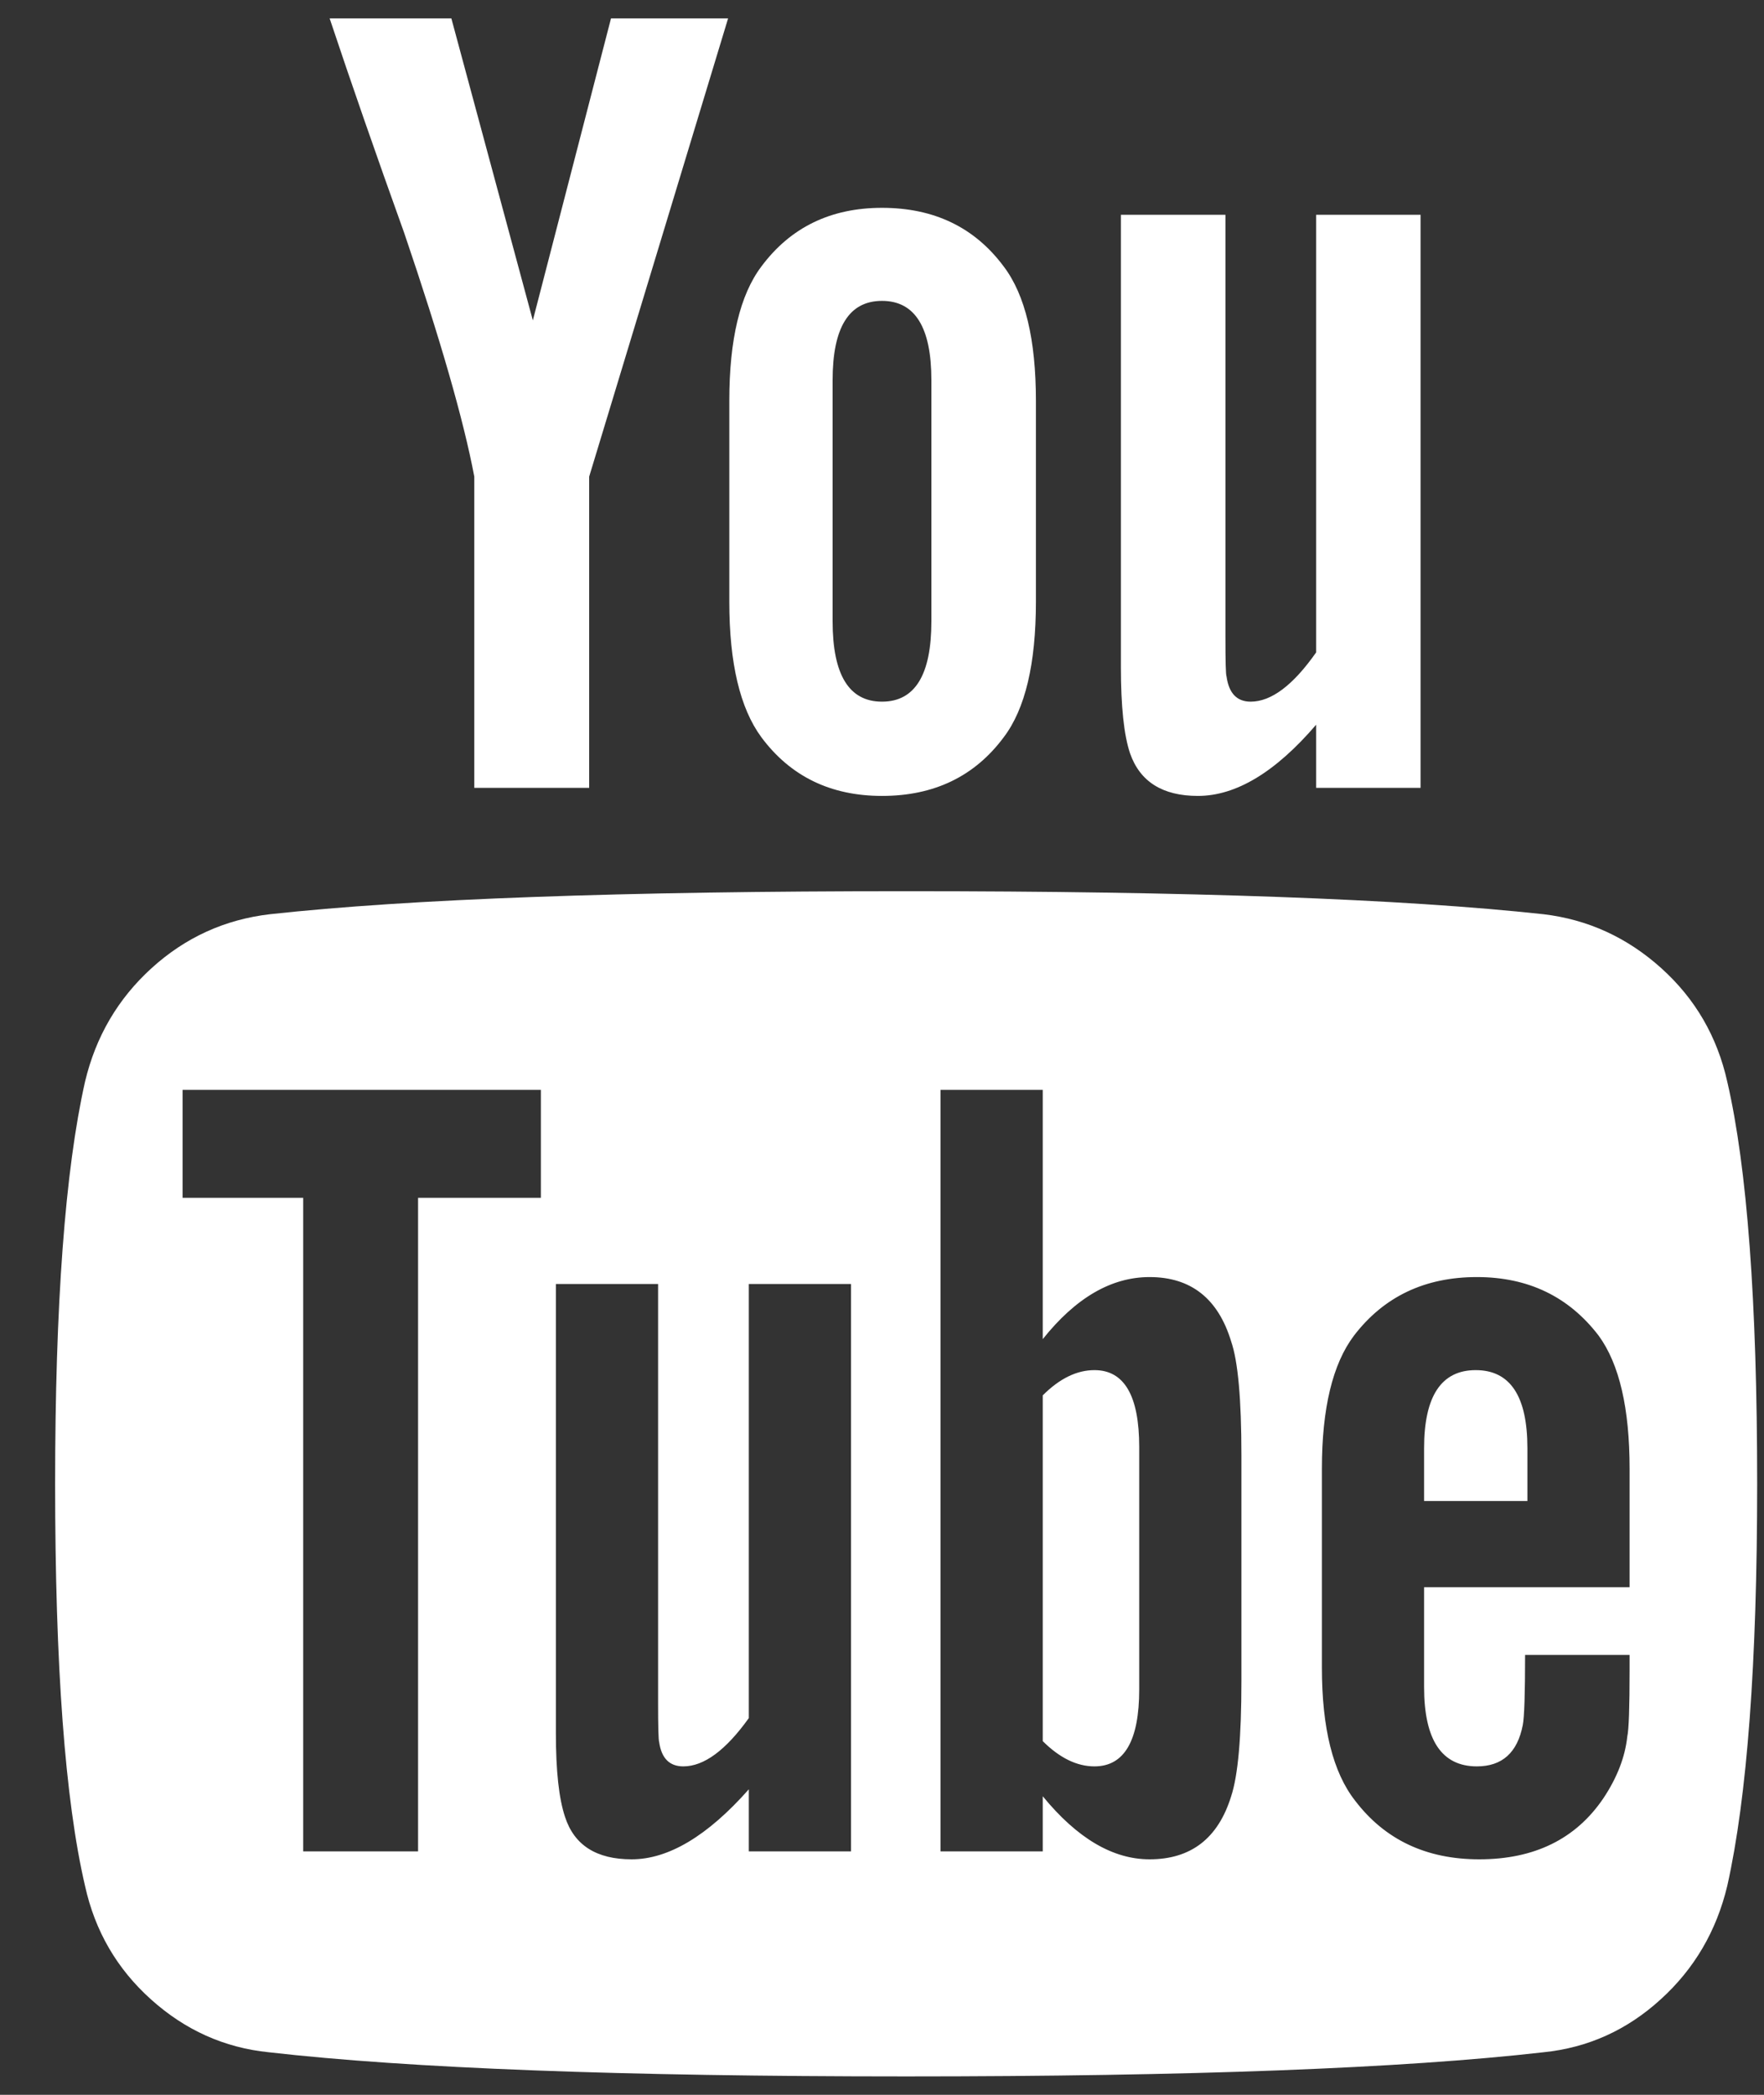
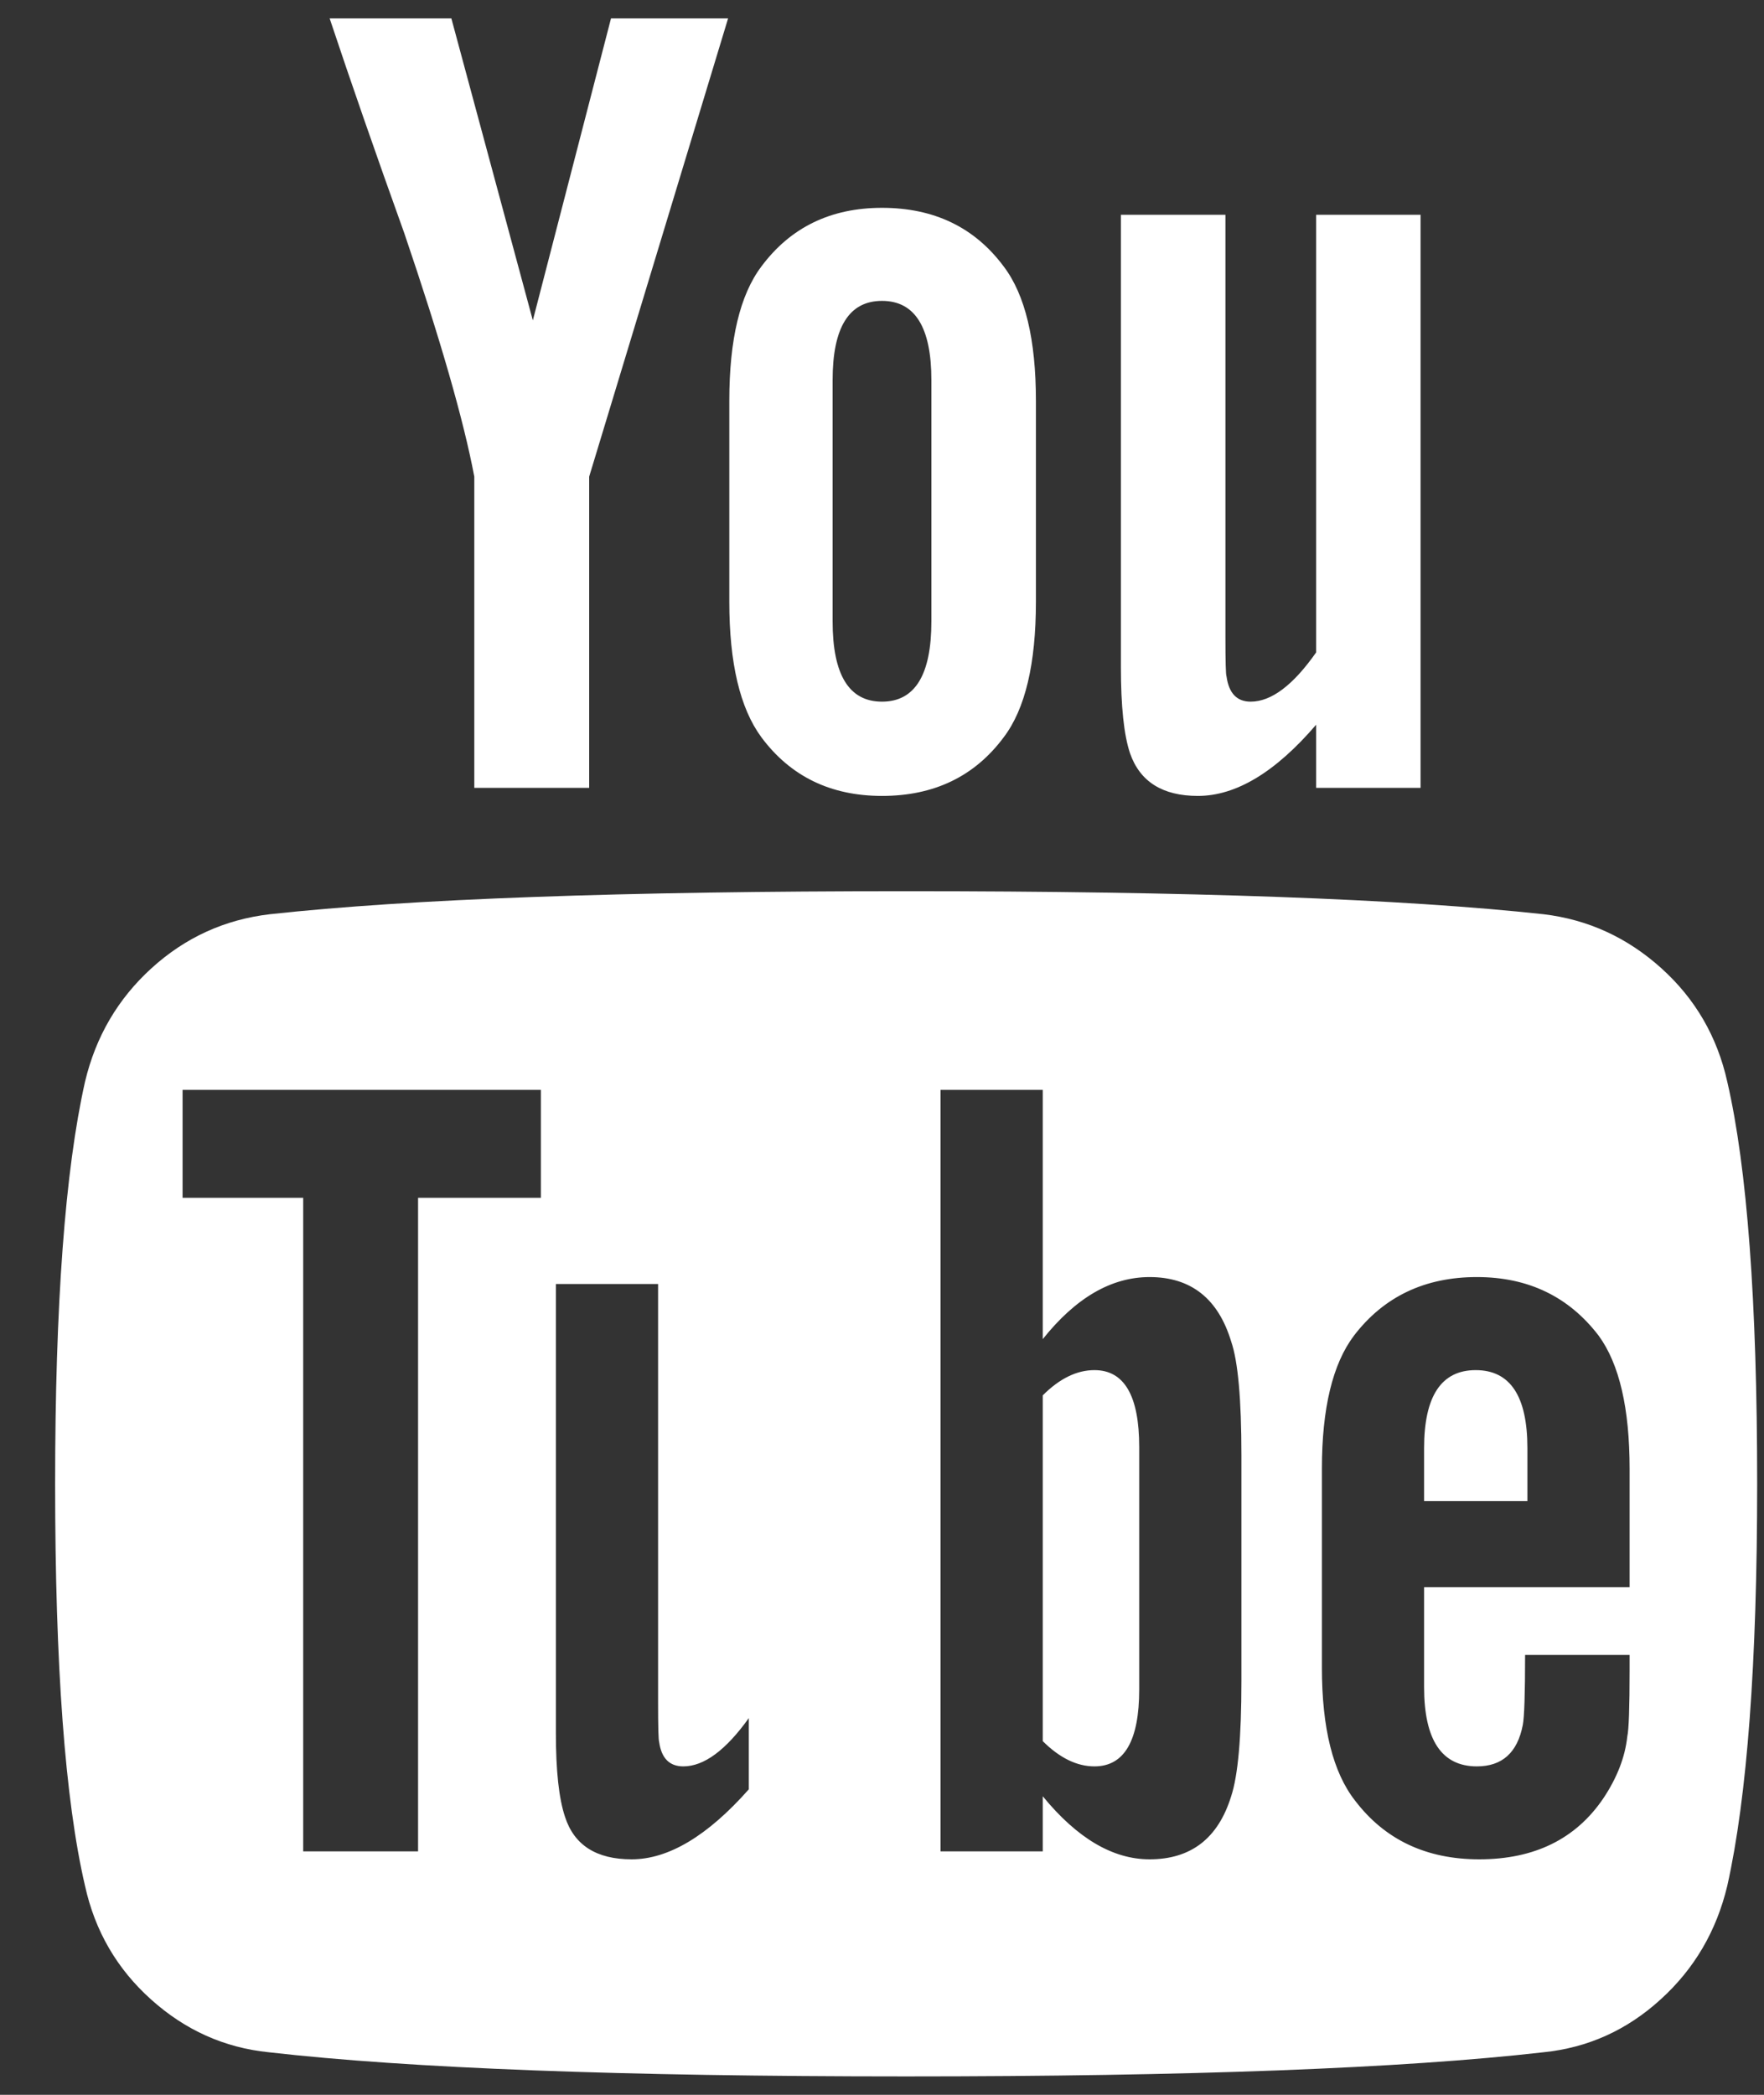
<svg xmlns="http://www.w3.org/2000/svg" width="16" height="19" viewBox="0 0 16 19" fill="none">
  <rect x="0" y="0" width="16" height="19" fill="#333333" stroke="none" />
-   <path d="M10.333 13.125V15.323C10.333 15.788 10.198 16.021 9.927 16.021C9.767 16.021 9.611 15.944 9.458 15.792V12.656C9.611 12.503 9.767 12.427 9.927 12.427C10.198 12.427 10.333 12.66 10.333 13.125ZM13.854 13.135V13.614H12.917V13.135C12.917 12.663 13.073 12.427 13.385 12.427C13.698 12.427 13.854 12.663 13.854 13.135ZM3.792 10.864H4.906V9.885H1.656V10.864H2.75V16.792H3.792V10.864ZM6.792 16.792H7.719V11.646H6.792V15.583C6.583 15.875 6.385 16.021 6.198 16.021C6.073 16.021 6 15.948 5.979 15.802C5.972 15.781 5.969 15.66 5.969 15.437V11.646H5.042V15.719C5.042 16.059 5.069 16.312 5.125 16.479C5.208 16.736 5.41 16.864 5.729 16.864C6.062 16.864 6.417 16.653 6.792 16.229V16.792ZM11.26 15.25V13.198C11.26 12.691 11.229 12.347 11.167 12.167C11.049 11.778 10.802 11.583 10.427 11.583C10.08 11.583 9.757 11.771 9.458 12.146V9.885H8.531V16.792H9.458V16.292C9.771 16.674 10.094 16.864 10.427 16.864C10.802 16.864 11.049 16.674 11.167 16.292C11.229 16.104 11.26 15.757 11.26 15.25ZM14.781 15.146V15.01H13.833C13.833 15.364 13.826 15.576 13.812 15.646C13.764 15.896 13.625 16.021 13.396 16.021C13.076 16.021 12.917 15.781 12.917 15.302V14.396H14.781V13.323C14.781 12.774 14.688 12.371 14.5 12.114C14.229 11.76 13.861 11.583 13.396 11.583C12.924 11.583 12.552 11.76 12.281 12.114C12.087 12.371 11.99 12.774 11.99 13.323V15.125C11.99 15.674 12.09 16.076 12.292 16.333C12.562 16.687 12.938 16.864 13.417 16.864C13.917 16.864 14.292 16.68 14.542 16.312C14.667 16.125 14.74 15.937 14.76 15.75C14.774 15.687 14.781 15.486 14.781 15.146ZM8.448 5.635V3.448C8.448 2.969 8.299 2.729 8 2.729C7.701 2.729 7.552 2.969 7.552 3.448V5.635C7.552 6.121 7.701 6.364 8 6.364C8.299 6.364 8.448 6.121 8.448 5.635ZM15.938 13.458C15.938 15.083 15.847 16.299 15.667 17.104C15.569 17.514 15.368 17.858 15.062 18.135C14.757 18.413 14.403 18.573 14 18.614C12.722 18.76 10.795 18.833 8.219 18.833C5.642 18.833 3.715 18.76 2.438 18.614C2.035 18.573 1.679 18.413 1.37 18.135C1.061 17.858 0.861 17.514 0.771 17.104C0.59 16.326 0.5 15.111 0.5 13.458C0.5 11.833 0.59 10.618 0.771 9.812C0.868 9.403 1.069 9.059 1.375 8.781C1.681 8.503 2.038 8.34 2.448 8.292C3.719 8.153 5.642 8.083 8.219 8.083C10.795 8.083 12.722 8.153 14 8.292C14.403 8.34 14.759 8.503 15.068 8.781C15.377 9.059 15.576 9.403 15.667 9.812C15.847 10.59 15.938 11.806 15.938 13.458ZM5.542 0.167H6.604L5.344 4.323V7.146H4.302V4.323C4.205 3.809 3.993 3.073 3.667 2.115C3.41 1.399 3.184 0.75 2.99 0.167H4.094L4.833 2.906L5.542 0.167ZM9.396 3.635V5.458C9.396 6.021 9.299 6.43 9.104 6.687C8.84 7.042 8.472 7.219 8 7.219C7.535 7.219 7.17 7.042 6.906 6.687C6.712 6.424 6.615 6.014 6.615 5.458V3.635C6.615 3.08 6.712 2.674 6.906 2.417C7.17 2.062 7.535 1.885 8 1.885C8.472 1.885 8.84 2.062 9.104 2.417C9.299 2.674 9.396 3.08 9.396 3.635ZM12.885 1.948V7.146H11.938V6.573C11.569 7.003 11.212 7.219 10.865 7.219C10.545 7.219 10.34 7.09 10.25 6.833C10.194 6.667 10.167 6.406 10.167 6.052V1.948H11.115V5.771C11.115 6 11.118 6.121 11.125 6.135C11.146 6.288 11.219 6.364 11.344 6.364C11.531 6.364 11.729 6.215 11.938 5.917V1.948H12.885Z" fill="white" />
+   <path d="M10.333 13.125V15.323C10.333 15.788 10.198 16.021 9.927 16.021C9.767 16.021 9.611 15.944 9.458 15.792V12.656C9.611 12.503 9.767 12.427 9.927 12.427C10.198 12.427 10.333 12.66 10.333 13.125ZM13.854 13.135V13.614H12.917V13.135C12.917 12.663 13.073 12.427 13.385 12.427C13.698 12.427 13.854 12.663 13.854 13.135ZM3.792 10.864H4.906V9.885H1.656V10.864H2.75V16.792H3.792V10.864ZM6.792 16.792H7.719H6.792V15.583C6.583 15.875 6.385 16.021 6.198 16.021C6.073 16.021 6 15.948 5.979 15.802C5.972 15.781 5.969 15.66 5.969 15.437V11.646H5.042V15.719C5.042 16.059 5.069 16.312 5.125 16.479C5.208 16.736 5.41 16.864 5.729 16.864C6.062 16.864 6.417 16.653 6.792 16.229V16.792ZM11.26 15.25V13.198C11.26 12.691 11.229 12.347 11.167 12.167C11.049 11.778 10.802 11.583 10.427 11.583C10.08 11.583 9.757 11.771 9.458 12.146V9.885H8.531V16.792H9.458V16.292C9.771 16.674 10.094 16.864 10.427 16.864C10.802 16.864 11.049 16.674 11.167 16.292C11.229 16.104 11.26 15.757 11.26 15.25ZM14.781 15.146V15.01H13.833C13.833 15.364 13.826 15.576 13.812 15.646C13.764 15.896 13.625 16.021 13.396 16.021C13.076 16.021 12.917 15.781 12.917 15.302V14.396H14.781V13.323C14.781 12.774 14.688 12.371 14.5 12.114C14.229 11.76 13.861 11.583 13.396 11.583C12.924 11.583 12.552 11.76 12.281 12.114C12.087 12.371 11.99 12.774 11.99 13.323V15.125C11.99 15.674 12.09 16.076 12.292 16.333C12.562 16.687 12.938 16.864 13.417 16.864C13.917 16.864 14.292 16.68 14.542 16.312C14.667 16.125 14.74 15.937 14.76 15.75C14.774 15.687 14.781 15.486 14.781 15.146ZM8.448 5.635V3.448C8.448 2.969 8.299 2.729 8 2.729C7.701 2.729 7.552 2.969 7.552 3.448V5.635C7.552 6.121 7.701 6.364 8 6.364C8.299 6.364 8.448 6.121 8.448 5.635ZM15.938 13.458C15.938 15.083 15.847 16.299 15.667 17.104C15.569 17.514 15.368 17.858 15.062 18.135C14.757 18.413 14.403 18.573 14 18.614C12.722 18.76 10.795 18.833 8.219 18.833C5.642 18.833 3.715 18.76 2.438 18.614C2.035 18.573 1.679 18.413 1.37 18.135C1.061 17.858 0.861 17.514 0.771 17.104C0.59 16.326 0.5 15.111 0.5 13.458C0.5 11.833 0.59 10.618 0.771 9.812C0.868 9.403 1.069 9.059 1.375 8.781C1.681 8.503 2.038 8.34 2.448 8.292C3.719 8.153 5.642 8.083 8.219 8.083C10.795 8.083 12.722 8.153 14 8.292C14.403 8.34 14.759 8.503 15.068 8.781C15.377 9.059 15.576 9.403 15.667 9.812C15.847 10.59 15.938 11.806 15.938 13.458ZM5.542 0.167H6.604L5.344 4.323V7.146H4.302V4.323C4.205 3.809 3.993 3.073 3.667 2.115C3.41 1.399 3.184 0.75 2.99 0.167H4.094L4.833 2.906L5.542 0.167ZM9.396 3.635V5.458C9.396 6.021 9.299 6.43 9.104 6.687C8.84 7.042 8.472 7.219 8 7.219C7.535 7.219 7.17 7.042 6.906 6.687C6.712 6.424 6.615 6.014 6.615 5.458V3.635C6.615 3.08 6.712 2.674 6.906 2.417C7.17 2.062 7.535 1.885 8 1.885C8.472 1.885 8.84 2.062 9.104 2.417C9.299 2.674 9.396 3.08 9.396 3.635ZM12.885 1.948V7.146H11.938V6.573C11.569 7.003 11.212 7.219 10.865 7.219C10.545 7.219 10.34 7.09 10.25 6.833C10.194 6.667 10.167 6.406 10.167 6.052V1.948H11.115V5.771C11.115 6 11.118 6.121 11.125 6.135C11.146 6.288 11.219 6.364 11.344 6.364C11.531 6.364 11.729 6.215 11.938 5.917V1.948H12.885Z" fill="white" />
</svg>